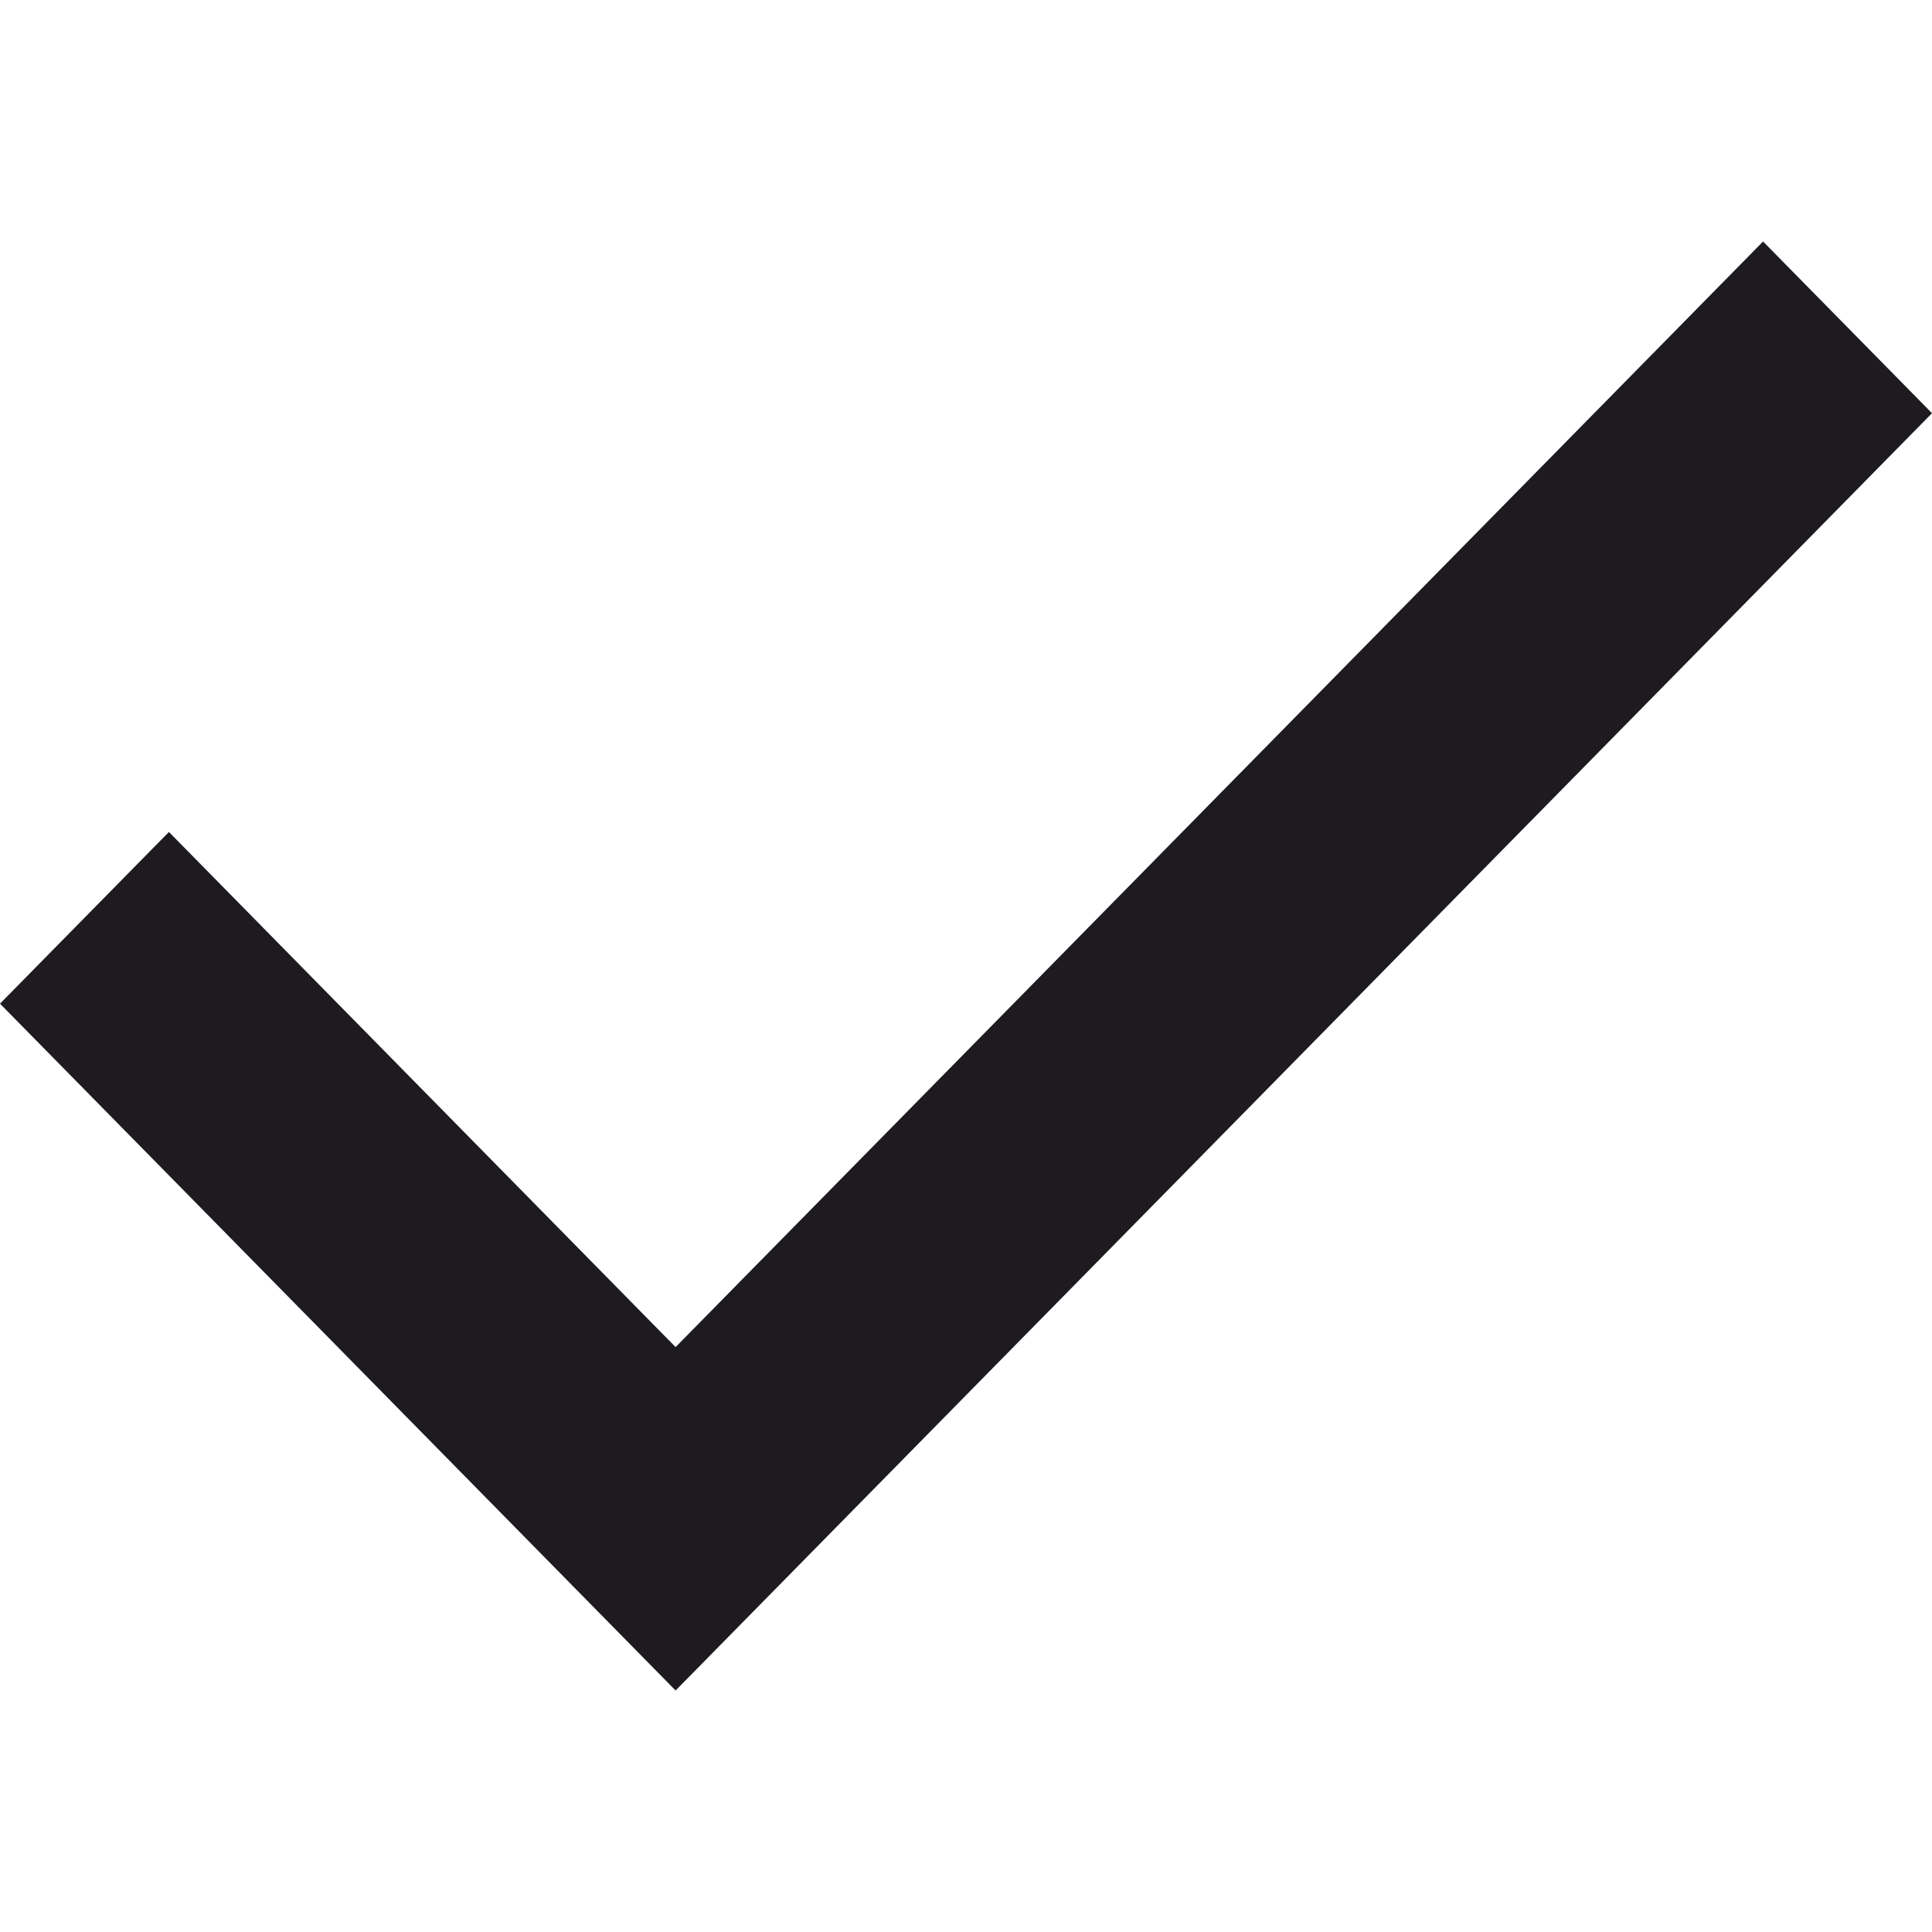
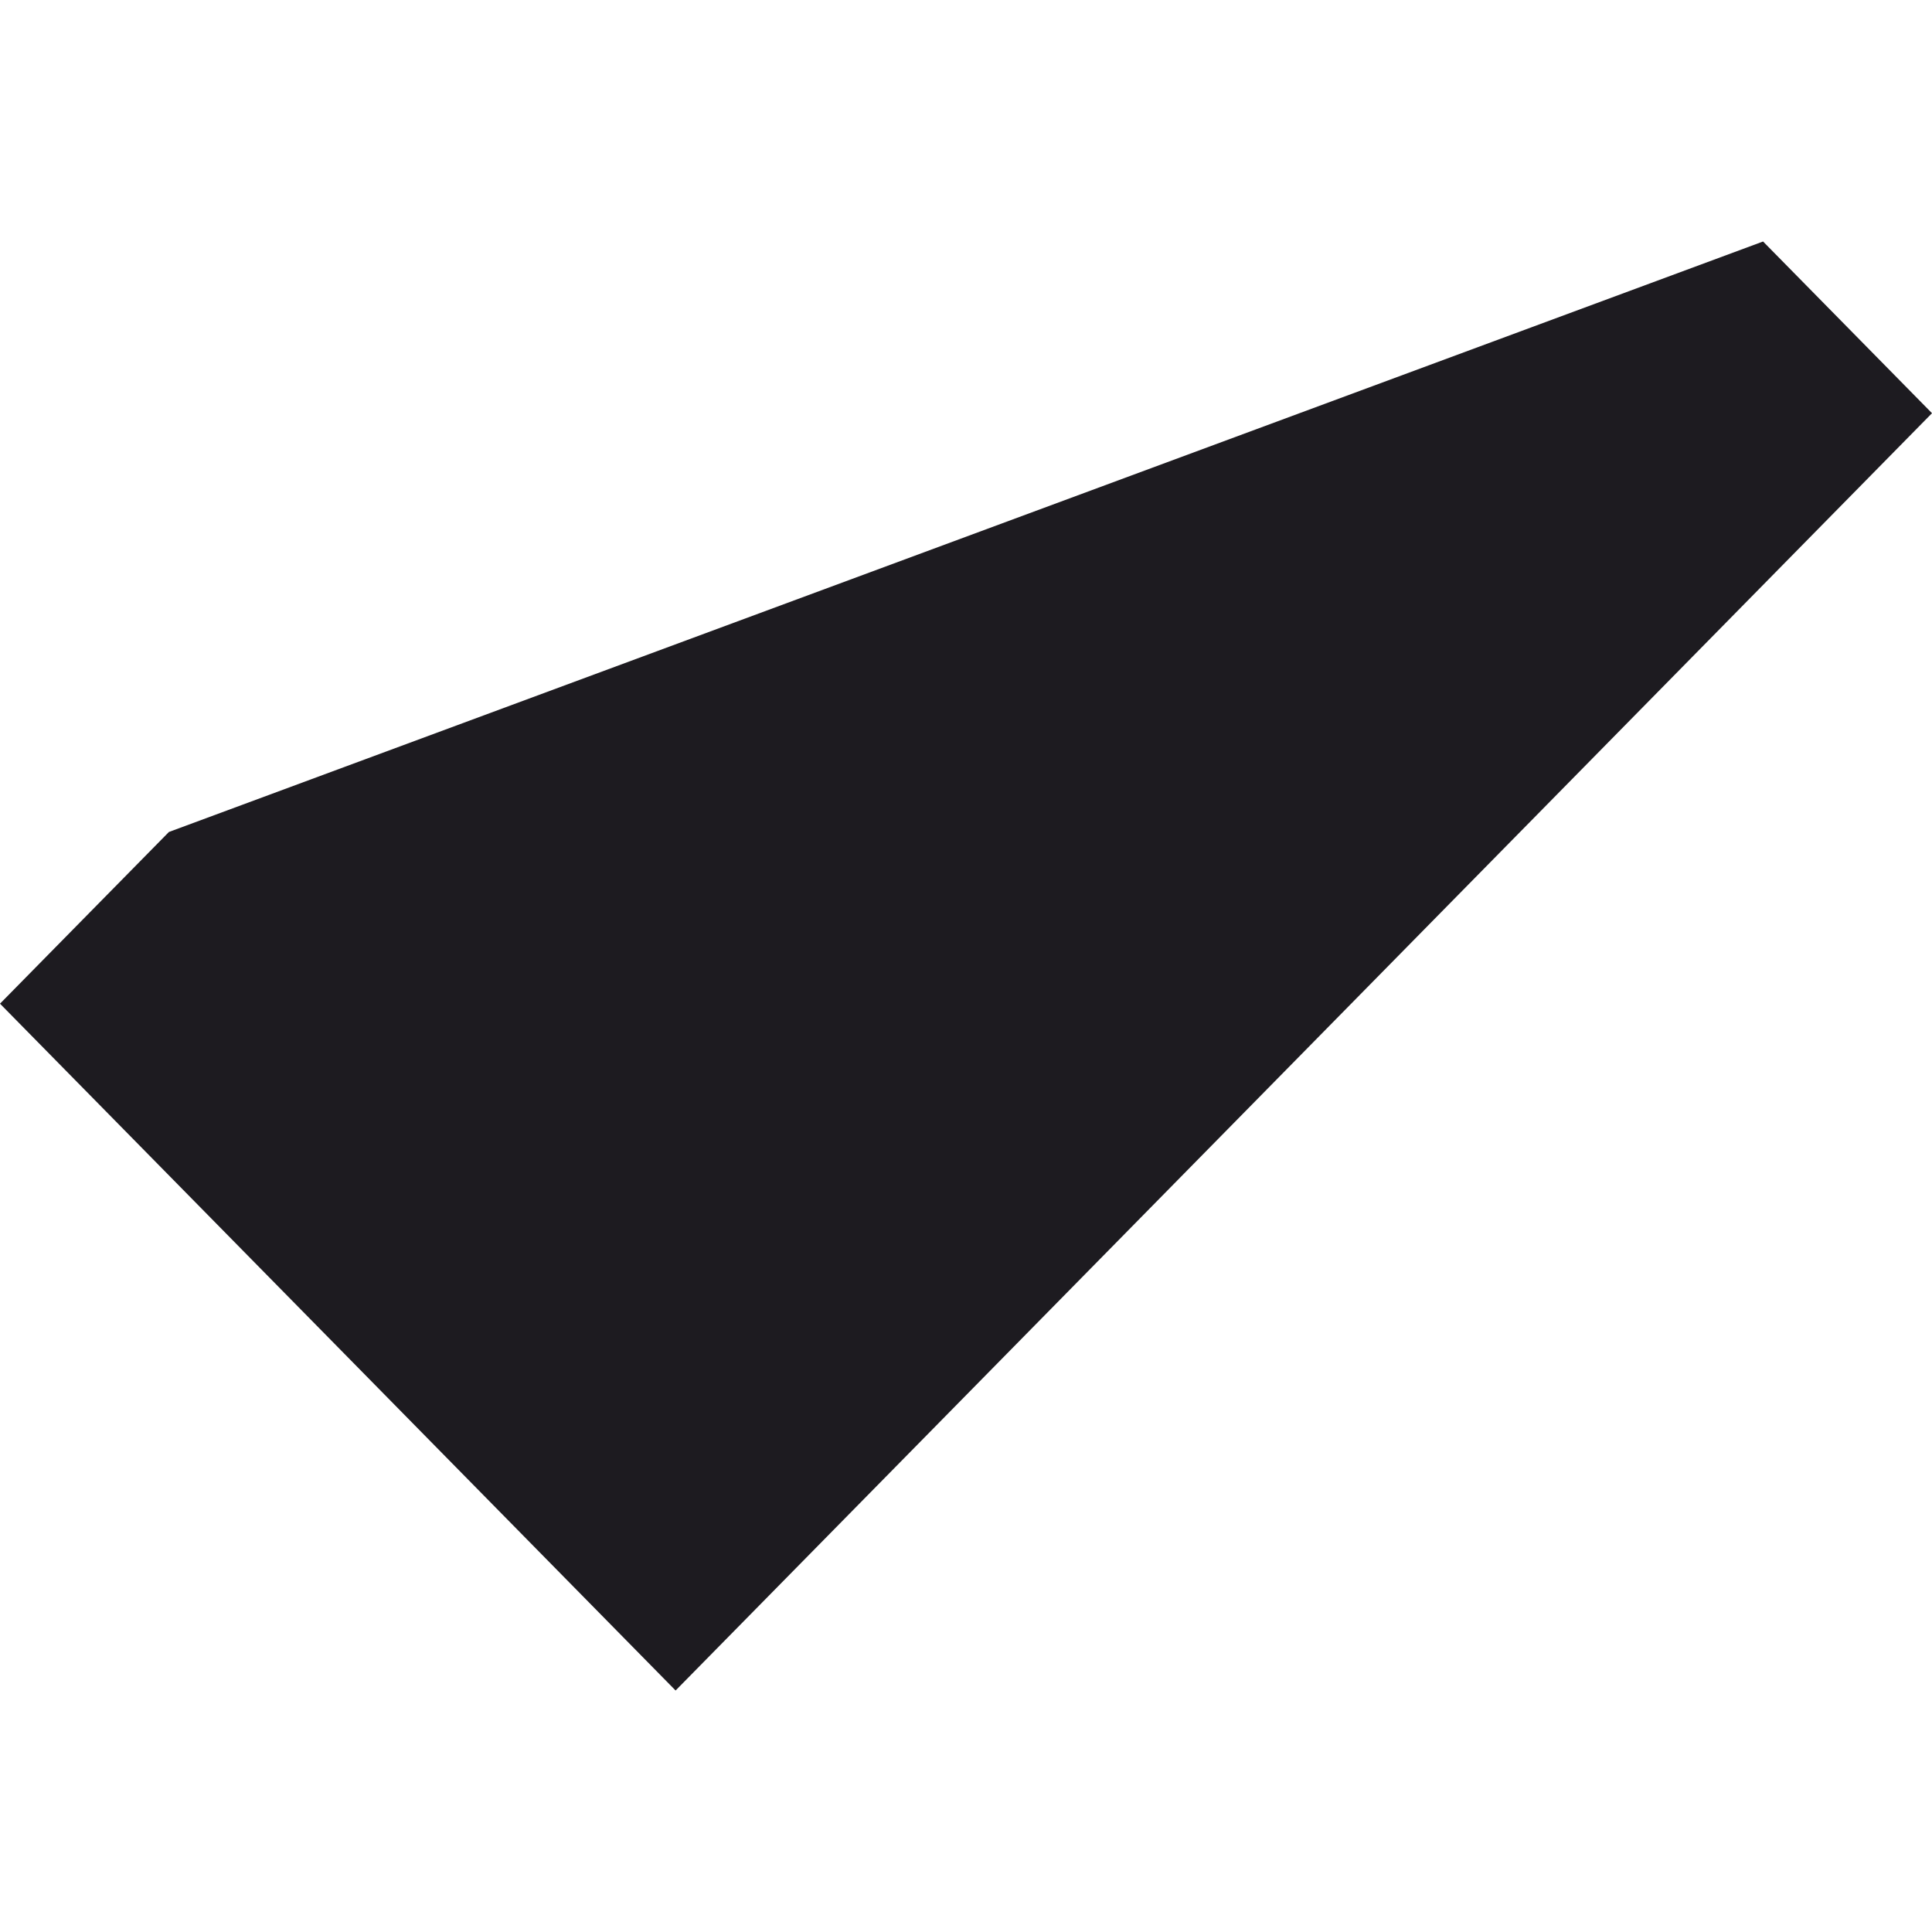
<svg xmlns="http://www.w3.org/2000/svg" width="16" height="16" viewBox="0 0 16 16" fill="none">
-   <path d="M5.595 14L0 8.312L1.399 6.89L5.595 11.156L14.601 2L16 3.422L5.595 14Z" fill="#1D1B20" />
+   <path d="M5.595 14L0 8.312L1.399 6.89L14.601 2L16 3.422L5.595 14Z" fill="#1D1B20" />
</svg>